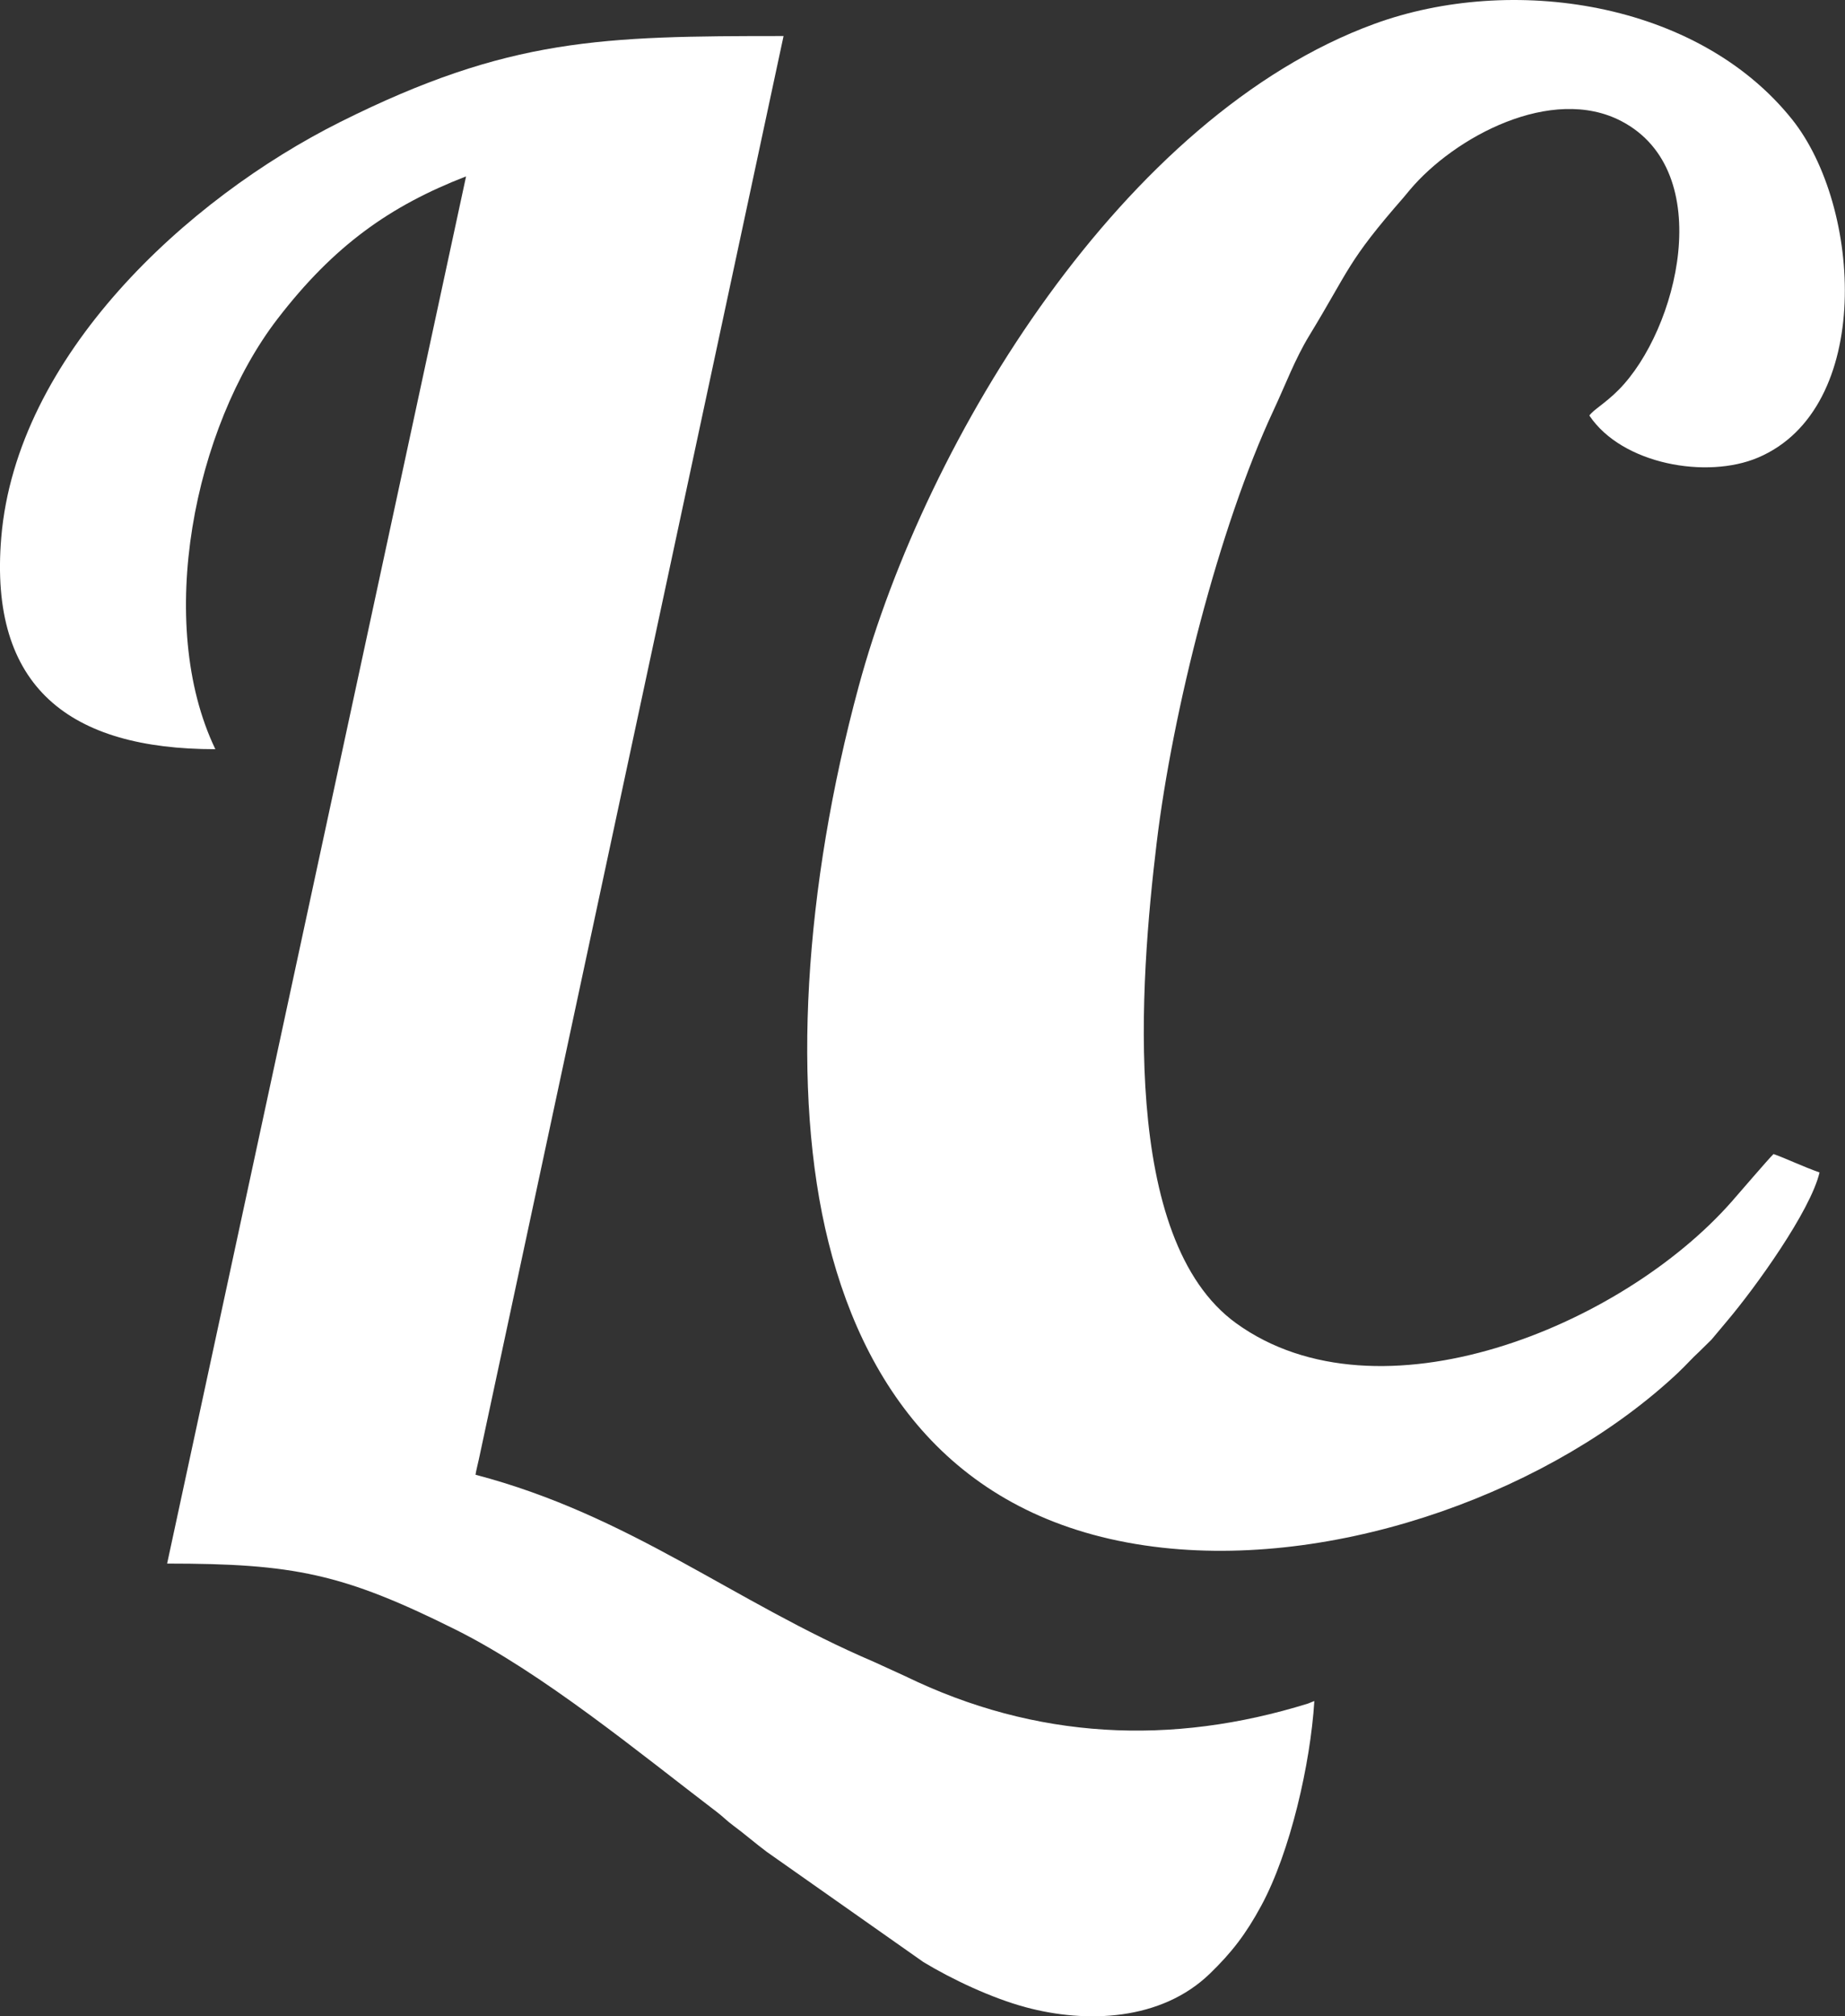
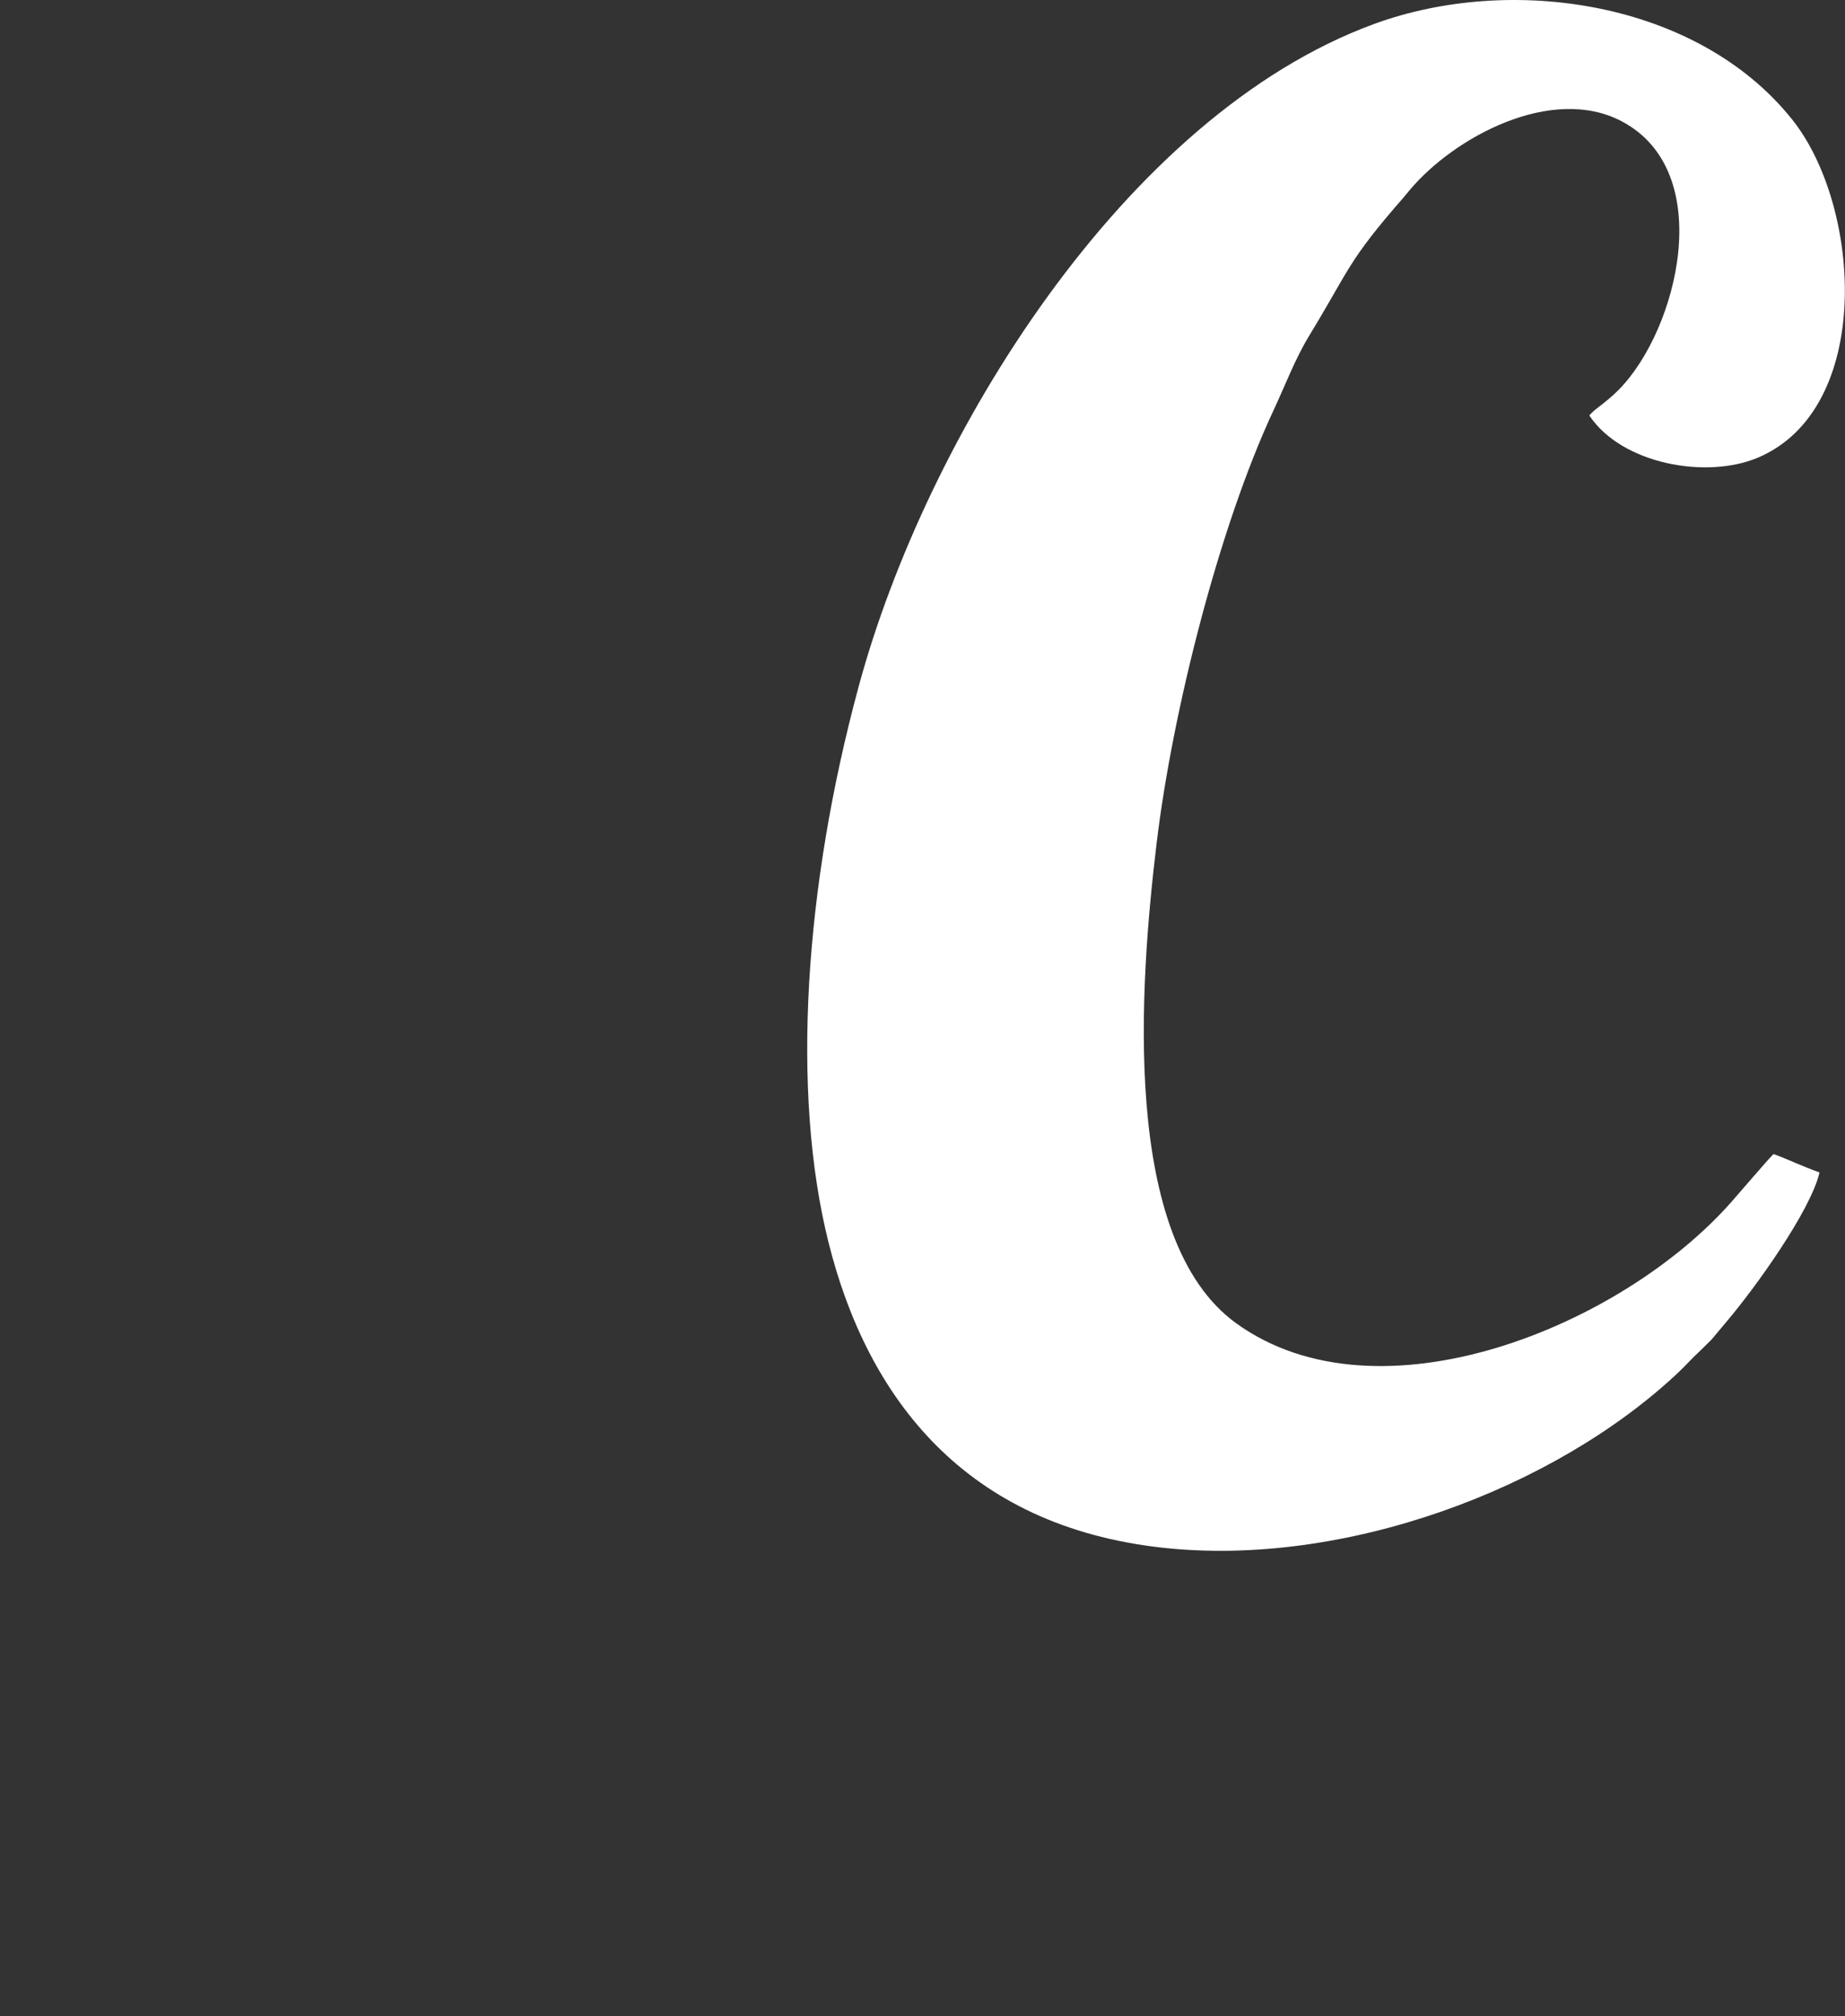
<svg xmlns="http://www.w3.org/2000/svg" id="Camada_2" data-name="Camada 2" viewBox="0 0 247.85 270.78">
  <rect x="0" y="0" width="247.85" height="270.78" fill="#333333" stroke="none" />
  <defs>
    <style>      .cls-1 {        fill: #fff;        fill-rule: evenodd;      }    </style>
  </defs>
  <g id="BALDE">
    <g>
-       <path class="cls-1" d="M176.56,228.45l-.85.34c-18.34,5.7-36.57,4.85-54.07-3.66l-4.24-1.94c-18.92-8.08-32.7-19.66-53.52-25.13.03-.33.41-1.87.45-2.08L105.26,4.84c-24.35,0-36.9.22-59.53,11.53C24.98,26.75,2.22,47.85.17,72.17c-1.7,20.19,9.24,28.45,28.76,28.45-8.14-16.96-2.87-43.2,8.34-57.78,7.6-9.89,15.17-15.21,25.34-19.15L22.45,209.99c16.96,0,23.6,1.32,38.73,8.86,11.72,5.84,24.65,16.52,35.13,24.51.84.64,1.28,1.14,2.2,1.82,1.61,1.19,2.88,2.32,4.5,3.53l21.04,14.8c3.89,2.35,9.17,4.83,13.72,6.06,8.19,2.21,18.21,1.82,24.74-4.49,2.96-2.86,4.87-5.35,6.92-9.14,3.91-7.22,6.62-19.13,7.13-27.47h0Z" />
      <path class="cls-1" d="M225.51,184.27c.99-.92,1.77-1.84,2.73-2.71l1.67-1.64,2.07-2.47c3.84-4.53,11.25-14.84,12.45-19.99-2.11-.73-4.94-2.06-6.18-2.47-.58.53-4.64,5.28-5.64,6.41-14.81,16.8-47.41,30.13-66.54,16.32-15.61-11.27-12.95-45.72-10.69-64.5,2.12-17.65,8.37-42.42,15.71-58.13,1.64-3.51,2.87-6.86,4.8-10.03,5.46-8.96,5.07-9.86,12.66-18.54l.84-1.01c5.98-7.11,19.06-14.15,28.44-9.23,12.91,6.77,7.53,28.07-.37,36.06-1.83,1.85-3.44,2.71-3.95,3.47,4.4,6.57,15.8,8.56,22.65,5.65,15.55-6.59,13.96-33.71,4.57-45.44C228,.12,203-3.51,184.62,3.21c-33.58,12.28-60.18,55.45-69.26,88.95-7.29,26.91-9.12,54.47-4.06,74.7,5.26,21.04,18.47,38.09,44.87,41,24.25,2.67,52.58-7.77,69.35-23.59h0Z" />
    </g>
  </g>
</svg>